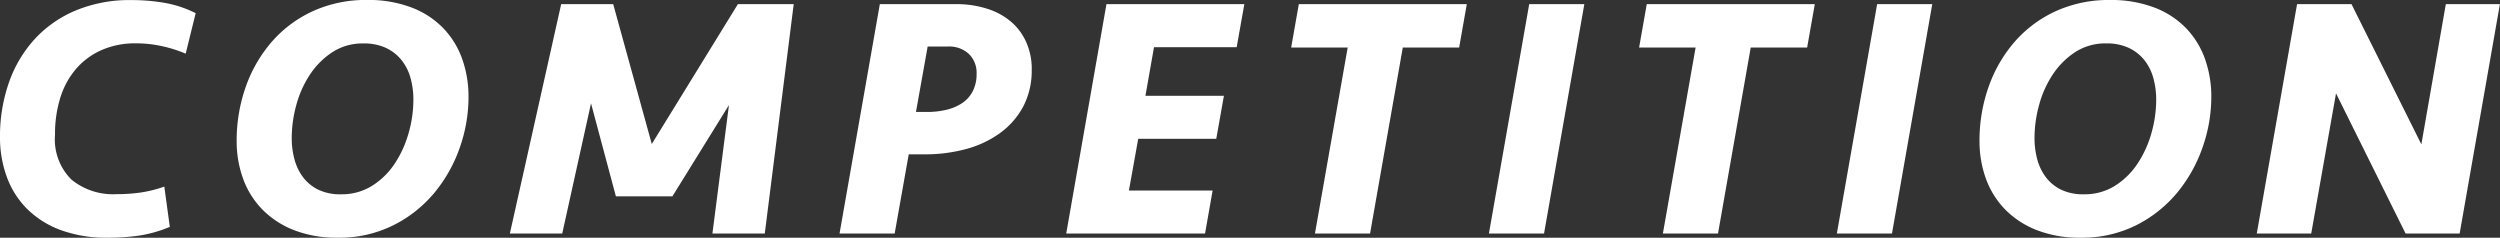
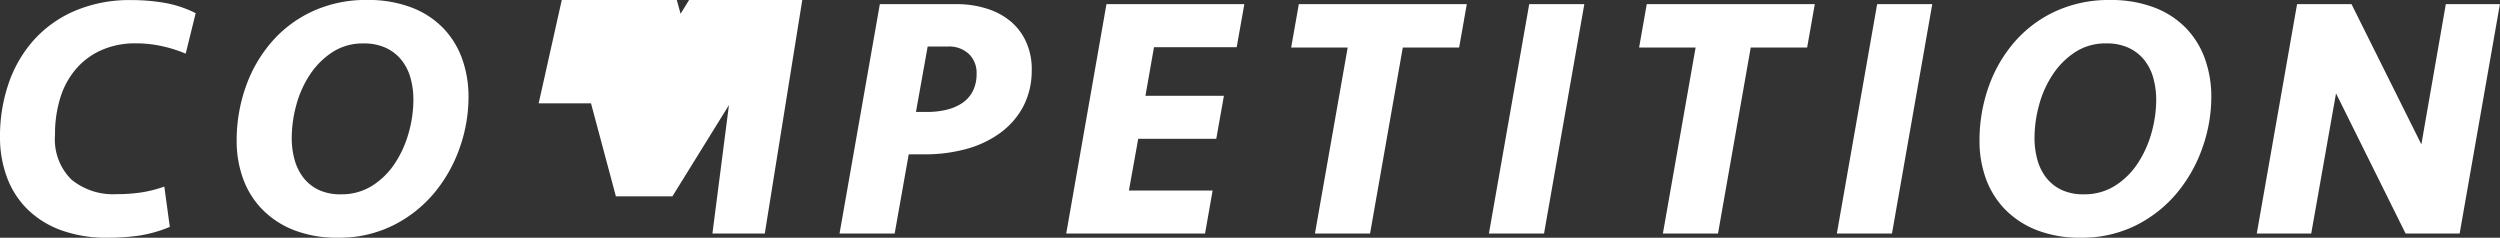
<svg xmlns="http://www.w3.org/2000/svg" width="130.626" height="12.42" viewBox="0 0 130.626 12.42">
  <rect x="0" y="0" width="130.626" height="12.42" fill="#333333" stroke="none" />
-   <path id="パス_1080" data-name="パス 1080" d="M-58.059-12.2a10.23,10.23,0,0,1,1.737.144,5.843,5.843,0,0,1,1.629.54L-55.215-9.4a6.884,6.884,0,0,0-1.215-.387,6.291,6.291,0,0,0-1.4-.153,4.341,4.341,0,0,0-1.755.342,3.764,3.764,0,0,0-1.332.963,4.209,4.209,0,0,0-.837,1.5,6.361,6.361,0,0,0-.288,1.98,2.949,2.949,0,0,0,.864,2.34,3.429,3.429,0,0,0,2.34.756,8.675,8.675,0,0,0,1.3-.09,6.588,6.588,0,0,0,1.206-.306l.288,2.106A6.83,6.83,0,0,1-57.609.1a11.221,11.221,0,0,1-1.674.117,6.881,6.881,0,0,1-2.475-.405A4.894,4.894,0,0,1-63.513-1.3a4.588,4.588,0,0,1-1.053-1.674,5.972,5.972,0,0,1-.351-2.061,8.488,8.488,0,0,1,.459-2.835,6.589,6.589,0,0,1,1.332-2.268,6.117,6.117,0,0,1,2.151-1.512A7.326,7.326,0,0,1-58.059-12.2Zm17.622,5.058A7.965,7.965,0,0,1-40.9-4.473a7.614,7.614,0,0,1-1.341,2.367A6.658,6.658,0,0,1-44.388-.423a6.3,6.3,0,0,1-2.871.639A6.109,6.109,0,0,1-49.608-.2a4.687,4.687,0,0,1-1.656-1.116,4.478,4.478,0,0,1-.972-1.611,5.7,5.7,0,0,1-.315-1.881,8.406,8.406,0,0,1,.495-2.916,7.223,7.223,0,0,1,1.386-2.349,6.343,6.343,0,0,1,2.142-1.566,6.66,6.66,0,0,1,2.781-.567,6.356,6.356,0,0,1,2.349.4,4.555,4.555,0,0,1,1.656,1.089,4.481,4.481,0,0,1,.981,1.611A5.853,5.853,0,0,1-40.437-7.146ZM-47.1-2.052a2.981,2.981,0,0,0,1.62-.441A3.921,3.921,0,0,0-44.3-3.645a5.6,5.6,0,0,0,.729-1.593A6.394,6.394,0,0,0-43.317-7a4.211,4.211,0,0,0-.144-1.107,2.625,2.625,0,0,0-.459-.936,2.281,2.281,0,0,0-.81-.648,2.7,2.7,0,0,0-1.2-.243,2.892,2.892,0,0,0-1.611.45,4.068,4.068,0,0,0-1.17,1.161,5.421,5.421,0,0,0-.72,1.593,6.552,6.552,0,0,0-.243,1.746,4.211,4.211,0,0,0,.144,1.107,2.712,2.712,0,0,0,.45.936,2.217,2.217,0,0,0,.792.648A2.637,2.637,0,0,0-47.1-2.052Zm17.316.108h-2.952l-1.3-4.86L-35.541,0h-2.736l2.682-11.988h2.718l2.016,7.308,4.5-7.308h2.916L-24.957,0h-2.736l.864-6.714Zm18.774-6.642a4.05,4.05,0,0,1-.45,1.962,4.108,4.108,0,0,1-1.224,1.386,5.408,5.408,0,0,1-1.782.828,8.105,8.105,0,0,1-2.106.27h-.864L-18.171,0h-2.88l2.106-11.988h3.96a5.248,5.248,0,0,1,1.683.252,3.56,3.56,0,0,1,1.251.7,3.029,3.029,0,0,1,.774,1.08A3.436,3.436,0,0,1-11.007-8.586Zm-5.454,2.232a4.309,4.309,0,0,0,.972-.108,2.562,2.562,0,0,0,.828-.342,1.663,1.663,0,0,0,.567-.621,1.94,1.94,0,0,0,.207-.927,1.365,1.365,0,0,0-.405-1.035,1.511,1.511,0,0,0-1.089-.387h-1.062l-.612,3.42Zm9.36-5.634H.1l-.4,2.25h-4.32L-5.067-7.2h4.1l-.4,2.25H-5.445l-.486,2.7h4.374L-1.953,0H-9.207Zm18.828,0-.4,2.268H8.379L6.669,0H3.789L5.5-9.72H2.547l.4-2.268ZM15.759,0h-2.88l2.106-11.988h2.88ZM29.907-11.988l-.4,2.268H26.559L24.849,0h-2.88l1.71-9.72H20.727l.4-2.268ZM33.939,0h-2.88l2.106-11.988h2.88ZM50.625-7.146a7.965,7.965,0,0,1-.468,2.673,7.614,7.614,0,0,1-1.341,2.367A6.658,6.658,0,0,1,46.674-.423,6.3,6.3,0,0,1,43.8.216,6.109,6.109,0,0,1,41.454-.2,4.687,4.687,0,0,1,39.8-1.314a4.478,4.478,0,0,1-.972-1.611,5.7,5.7,0,0,1-.315-1.881,8.406,8.406,0,0,1,.495-2.916,7.223,7.223,0,0,1,1.386-2.349,6.343,6.343,0,0,1,2.142-1.566,6.66,6.66,0,0,1,2.781-.567,6.356,6.356,0,0,1,2.349.4,4.555,4.555,0,0,1,1.656,1.089A4.481,4.481,0,0,1,50.3-9.108,5.853,5.853,0,0,1,50.625-7.146Zm-6.66,5.094a2.981,2.981,0,0,0,1.62-.441,3.921,3.921,0,0,0,1.179-1.152,5.6,5.6,0,0,0,.729-1.593A6.394,6.394,0,0,0,47.745-7,4.211,4.211,0,0,0,47.6-8.109a2.625,2.625,0,0,0-.459-.936,2.281,2.281,0,0,0-.81-.648,2.7,2.7,0,0,0-1.2-.243,2.892,2.892,0,0,0-1.611.45,4.068,4.068,0,0,0-1.17,1.161,5.421,5.421,0,0,0-.72,1.593,6.552,6.552,0,0,0-.243,1.746,4.211,4.211,0,0,0,.144,1.107,2.712,2.712,0,0,0,.45.936,2.217,2.217,0,0,0,.792.648A2.637,2.637,0,0,0,43.965-2.052ZM60.777,0,57.141-7.326,55.845,0H53l2.106-11.988h2.844L61.6-4.662l1.278-7.326h2.826L63.6,0Z" transform="translate(64.917 12.204)" fill="#fff" />
+   <path id="パス_1080" data-name="パス 1080" d="M-58.059-12.2a10.23,10.23,0,0,1,1.737.144,5.843,5.843,0,0,1,1.629.54L-55.215-9.4a6.884,6.884,0,0,0-1.215-.387,6.291,6.291,0,0,0-1.4-.153,4.341,4.341,0,0,0-1.755.342,3.764,3.764,0,0,0-1.332.963,4.209,4.209,0,0,0-.837,1.5,6.361,6.361,0,0,0-.288,1.98,2.949,2.949,0,0,0,.864,2.34,3.429,3.429,0,0,0,2.34.756,8.675,8.675,0,0,0,1.3-.09,6.588,6.588,0,0,0,1.206-.306l.288,2.106A6.83,6.83,0,0,1-57.609.1a11.221,11.221,0,0,1-1.674.117,6.881,6.881,0,0,1-2.475-.405A4.894,4.894,0,0,1-63.513-1.3a4.588,4.588,0,0,1-1.053-1.674,5.972,5.972,0,0,1-.351-2.061,8.488,8.488,0,0,1,.459-2.835,6.589,6.589,0,0,1,1.332-2.268,6.117,6.117,0,0,1,2.151-1.512A7.326,7.326,0,0,1-58.059-12.2Zm17.622,5.058A7.965,7.965,0,0,1-40.9-4.473a7.614,7.614,0,0,1-1.341,2.367A6.658,6.658,0,0,1-44.388-.423a6.3,6.3,0,0,1-2.871.639A6.109,6.109,0,0,1-49.608-.2a4.687,4.687,0,0,1-1.656-1.116,4.478,4.478,0,0,1-.972-1.611,5.7,5.7,0,0,1-.315-1.881,8.406,8.406,0,0,1,.495-2.916,7.223,7.223,0,0,1,1.386-2.349,6.343,6.343,0,0,1,2.142-1.566,6.66,6.66,0,0,1,2.781-.567,6.356,6.356,0,0,1,2.349.4,4.555,4.555,0,0,1,1.656,1.089,4.481,4.481,0,0,1,.981,1.611A5.853,5.853,0,0,1-40.437-7.146ZM-47.1-2.052a2.981,2.981,0,0,0,1.62-.441A3.921,3.921,0,0,0-44.3-3.645a5.6,5.6,0,0,0,.729-1.593A6.394,6.394,0,0,0-43.317-7a4.211,4.211,0,0,0-.144-1.107,2.625,2.625,0,0,0-.459-.936,2.281,2.281,0,0,0-.81-.648,2.7,2.7,0,0,0-1.2-.243,2.892,2.892,0,0,0-1.611.45,4.068,4.068,0,0,0-1.17,1.161,5.421,5.421,0,0,0-.72,1.593,6.552,6.552,0,0,0-.243,1.746,4.211,4.211,0,0,0,.144,1.107,2.712,2.712,0,0,0,.45.936,2.217,2.217,0,0,0,.792.648A2.637,2.637,0,0,0-47.1-2.052Zm17.316.108h-2.952l-1.3-4.86h-2.736l2.682-11.988h2.718l2.016,7.308,4.5-7.308h2.916L-24.957,0h-2.736l.864-6.714Zm18.774-6.642a4.05,4.05,0,0,1-.45,1.962,4.108,4.108,0,0,1-1.224,1.386,5.408,5.408,0,0,1-1.782.828,8.105,8.105,0,0,1-2.106.27h-.864L-18.171,0h-2.88l2.106-11.988h3.96a5.248,5.248,0,0,1,1.683.252,3.56,3.56,0,0,1,1.251.7,3.029,3.029,0,0,1,.774,1.08A3.436,3.436,0,0,1-11.007-8.586Zm-5.454,2.232a4.309,4.309,0,0,0,.972-.108,2.562,2.562,0,0,0,.828-.342,1.663,1.663,0,0,0,.567-.621,1.94,1.94,0,0,0,.207-.927,1.365,1.365,0,0,0-.405-1.035,1.511,1.511,0,0,0-1.089-.387h-1.062l-.612,3.42Zm9.36-5.634H.1l-.4,2.25h-4.32L-5.067-7.2h4.1l-.4,2.25H-5.445l-.486,2.7h4.374L-1.953,0H-9.207Zm18.828,0-.4,2.268H8.379L6.669,0H3.789L5.5-9.72H2.547l.4-2.268ZM15.759,0h-2.88l2.106-11.988h2.88ZM29.907-11.988l-.4,2.268H26.559L24.849,0h-2.88l1.71-9.72H20.727l.4-2.268ZM33.939,0h-2.88l2.106-11.988h2.88ZM50.625-7.146a7.965,7.965,0,0,1-.468,2.673,7.614,7.614,0,0,1-1.341,2.367A6.658,6.658,0,0,1,46.674-.423,6.3,6.3,0,0,1,43.8.216,6.109,6.109,0,0,1,41.454-.2,4.687,4.687,0,0,1,39.8-1.314a4.478,4.478,0,0,1-.972-1.611,5.7,5.7,0,0,1-.315-1.881,8.406,8.406,0,0,1,.495-2.916,7.223,7.223,0,0,1,1.386-2.349,6.343,6.343,0,0,1,2.142-1.566,6.66,6.66,0,0,1,2.781-.567,6.356,6.356,0,0,1,2.349.4,4.555,4.555,0,0,1,1.656,1.089A4.481,4.481,0,0,1,50.3-9.108,5.853,5.853,0,0,1,50.625-7.146Zm-6.66,5.094a2.981,2.981,0,0,0,1.62-.441,3.921,3.921,0,0,0,1.179-1.152,5.6,5.6,0,0,0,.729-1.593A6.394,6.394,0,0,0,47.745-7,4.211,4.211,0,0,0,47.6-8.109a2.625,2.625,0,0,0-.459-.936,2.281,2.281,0,0,0-.81-.648,2.7,2.7,0,0,0-1.2-.243,2.892,2.892,0,0,0-1.611.45,4.068,4.068,0,0,0-1.17,1.161,5.421,5.421,0,0,0-.72,1.593,6.552,6.552,0,0,0-.243,1.746,4.211,4.211,0,0,0,.144,1.107,2.712,2.712,0,0,0,.45.936,2.217,2.217,0,0,0,.792.648A2.637,2.637,0,0,0,43.965-2.052ZM60.777,0,57.141-7.326,55.845,0H53l2.106-11.988h2.844L61.6-4.662l1.278-7.326h2.826L63.6,0Z" transform="translate(64.917 12.204)" fill="#fff" />
</svg>